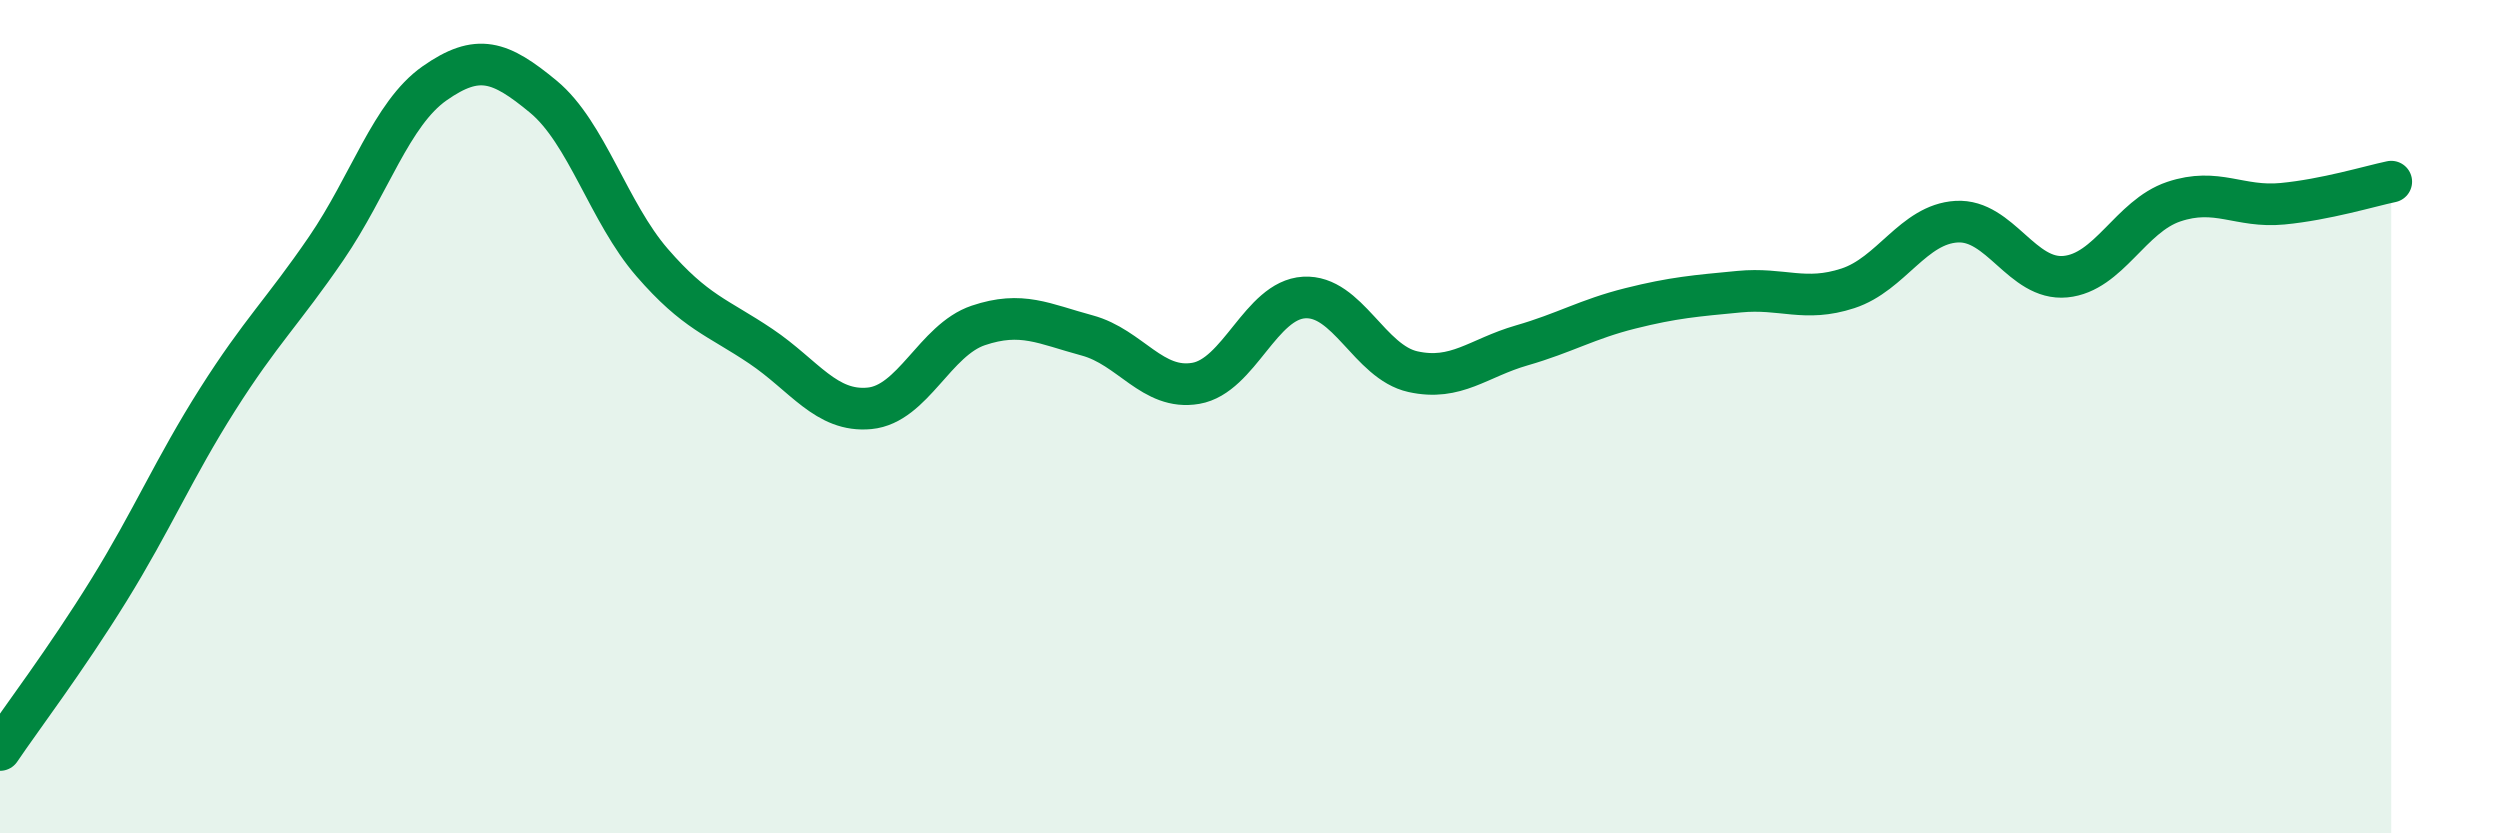
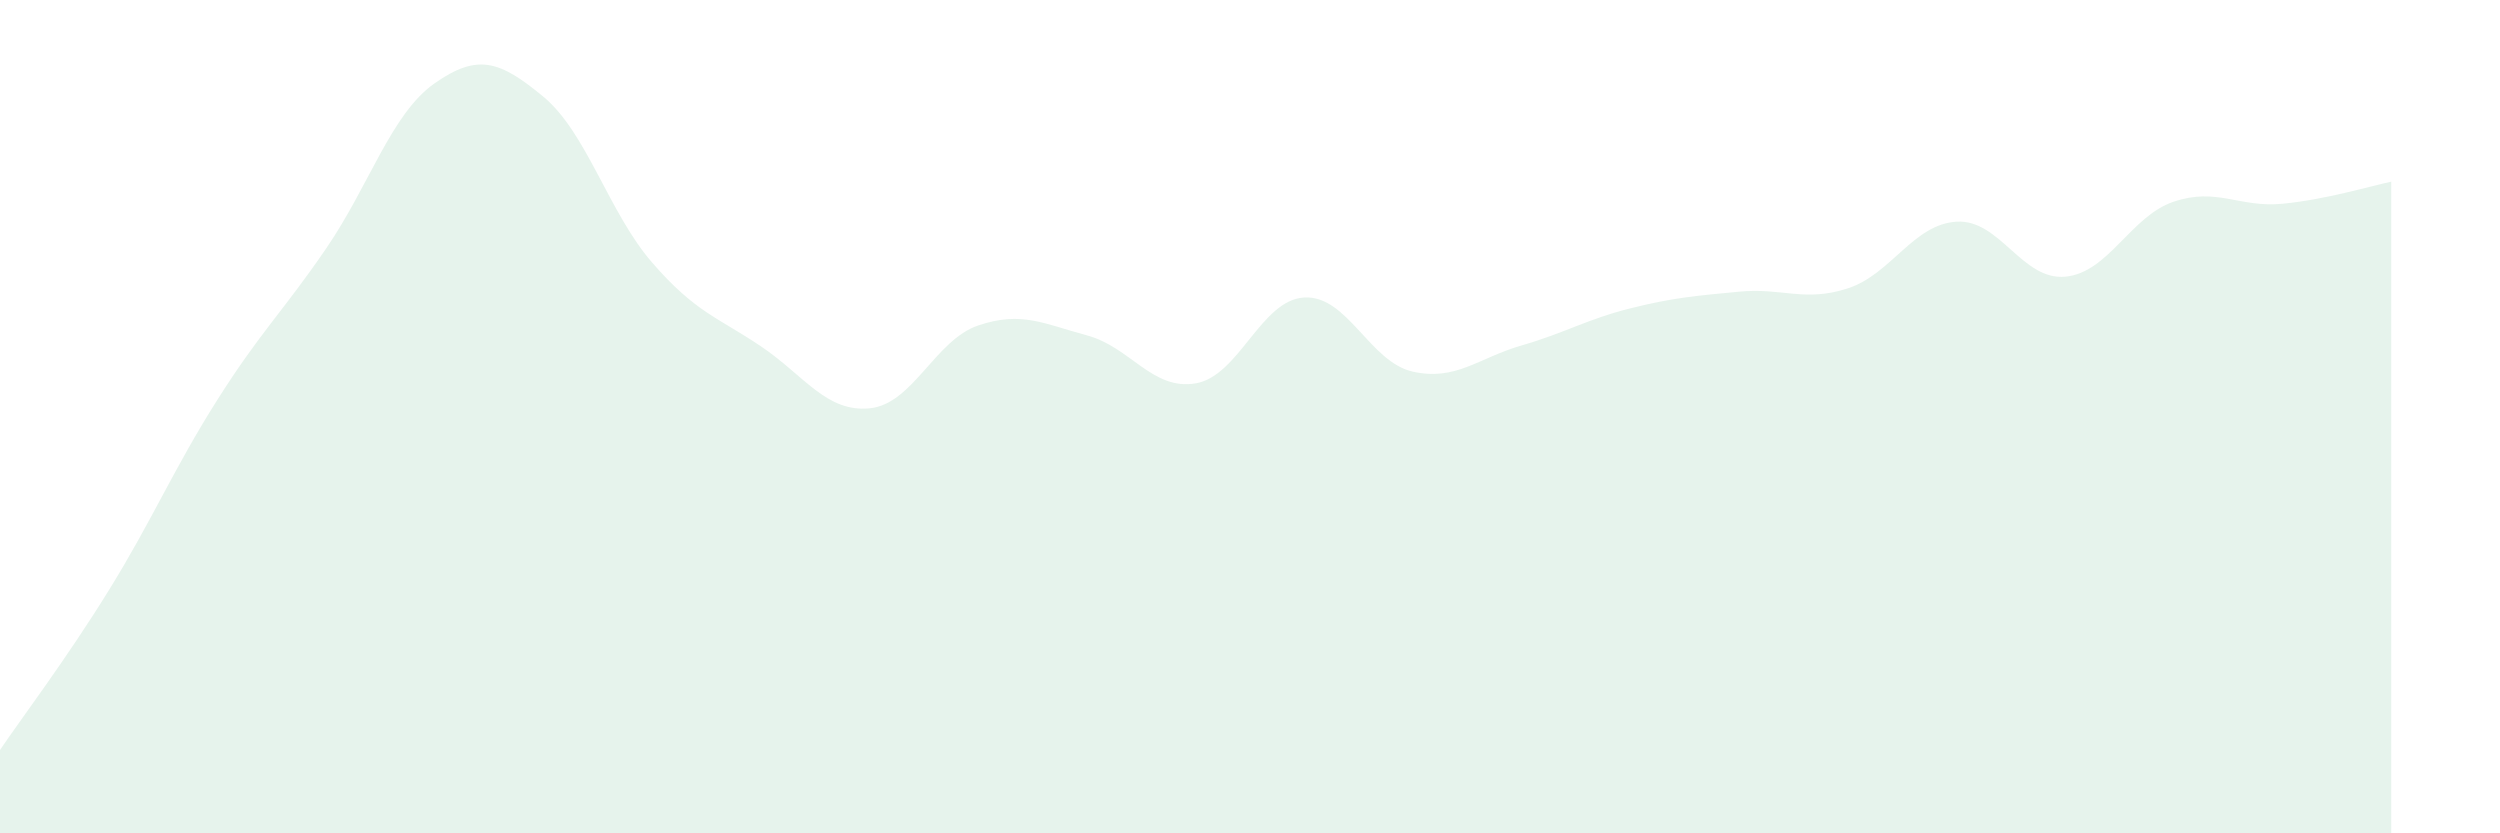
<svg xmlns="http://www.w3.org/2000/svg" width="60" height="20" viewBox="0 0 60 20">
  <path d="M 0,18 C 0.52,17.23 1.57,15.85 2.61,14.17 C 3.65,12.49 4.18,11.23 5.22,9.59 C 6.26,7.95 6.79,7.48 7.83,5.96 C 8.87,4.44 9.39,2.73 10.43,2 C 11.47,1.27 12,1.46 13.04,2.32 C 14.08,3.18 14.61,5.1 15.65,6.3 C 16.69,7.5 17.22,7.61 18.26,8.31 C 19.3,9.01 19.83,9.9 20.87,9.8 C 21.91,9.7 22.44,8.16 23.48,7.81 C 24.52,7.46 25.05,7.77 26.09,8.05 C 27.13,8.33 27.66,9.38 28.7,9.2 C 29.74,9.02 30.26,7.2 31.3,7.14 C 32.34,7.08 32.87,8.69 33.91,8.92 C 34.95,9.15 35.48,8.59 36.52,8.29 C 37.56,7.99 38.09,7.66 39.13,7.4 C 40.17,7.14 40.7,7.1 41.74,7 C 42.78,6.9 43.31,7.26 44.35,6.92 C 45.39,6.58 45.92,5.38 46.96,5.32 C 48,5.26 48.53,6.74 49.57,6.64 C 50.61,6.54 51.13,5.19 52.17,4.84 C 53.21,4.49 53.74,4.99 54.78,4.89 C 55.82,4.79 56.87,4.47 57.39,4.36L57.39 20L0 20Z" fill="#008740" opacity="0.1" stroke-linecap="round" stroke-linejoin="round" />
-   <path d="M 0,18 C 0.52,17.23 1.57,15.85 2.61,14.17 C 3.65,12.49 4.18,11.23 5.22,9.59 C 6.26,7.95 6.79,7.48 7.83,5.96 C 8.87,4.44 9.39,2.73 10.43,2 C 11.47,1.27 12,1.46 13.04,2.32 C 14.08,3.18 14.61,5.1 15.65,6.3 C 16.69,7.5 17.22,7.61 18.26,8.31 C 19.3,9.01 19.83,9.9 20.87,9.8 C 21.91,9.7 22.44,8.16 23.48,7.81 C 24.52,7.46 25.05,7.77 26.09,8.05 C 27.13,8.33 27.66,9.38 28.7,9.2 C 29.74,9.02 30.26,7.2 31.3,7.14 C 32.34,7.08 32.87,8.69 33.91,8.92 C 34.95,9.15 35.48,8.59 36.52,8.29 C 37.56,7.99 38.09,7.66 39.13,7.4 C 40.17,7.14 40.7,7.1 41.74,7 C 42.78,6.9 43.31,7.26 44.35,6.92 C 45.39,6.58 45.92,5.38 46.96,5.32 C 48,5.26 48.53,6.74 49.57,6.64 C 50.61,6.54 51.13,5.19 52.17,4.84 C 53.21,4.49 53.74,4.99 54.78,4.89 C 55.82,4.79 56.87,4.47 57.39,4.36" stroke="#008740" stroke-width="1" fill="none" stroke-linecap="round" stroke-linejoin="round" />
</svg>